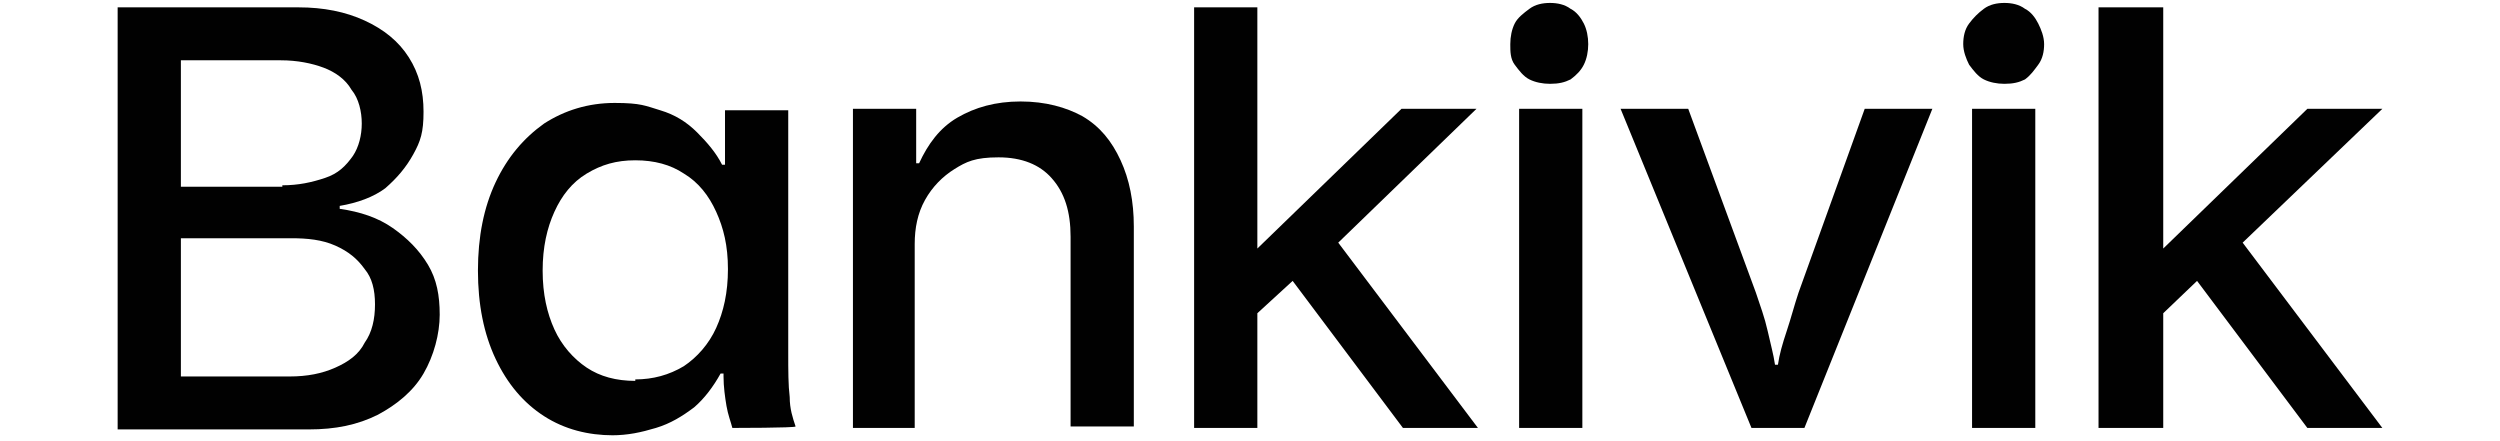
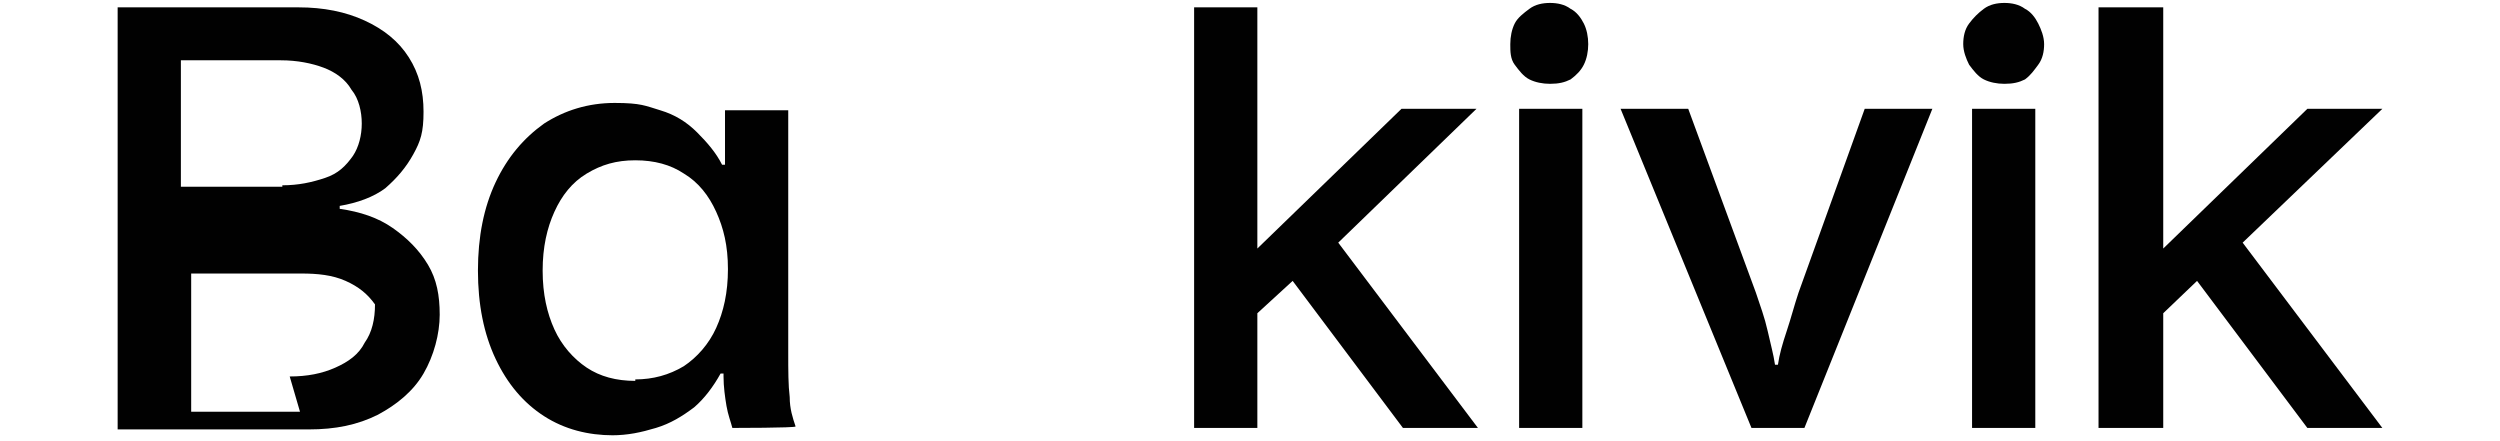
<svg xmlns="http://www.w3.org/2000/svg" id="Layer_1" version="1.1" viewBox="0 0 170 30">
  <defs>
    <style> .st0 { fill: #010101; } </style>
  </defs>
-   <path class="st0" d="M8,29.1V.5h12.3c1.7,0,3.2.3,4.5.9,1.3.6,2.3,1.4,3,2.5.7,1.1,1,2.3,1,3.7s-.2,2-.7,2.9-1.1,1.6-1.9,2.3c-.8.6-1.9,1-3.1,1.2v.2c1.4.2,2.6.6,3.6,1.3,1,.7,1.8,1.5,2.4,2.5s.8,2.1.8,3.4-.4,2.8-1.1,4-1.8,2.1-3.1,2.8c-1.4.7-2.9,1-4.7,1H8ZM19.2,12.6c1.1,0,2-.2,2.9-.5s1.4-.8,1.9-1.5c.4-.6.6-1.4.6-2.2s-.2-1.7-.7-2.3c-.4-.7-1.1-1.2-1.9-1.5-.8-.3-1.8-.5-2.9-.5h-6.8v8.6s6.9,0,6.9,0ZM19.7,25.6c1.2,0,2.2-.2,3.1-.6s1.6-.9,2-1.7c.5-.7.7-1.6.7-2.6s-.2-1.8-.7-2.4c-.5-.7-1.1-1.2-2-1.6s-1.9-.5-3-.5h-7.5v9.4s7.4,0,7.4,0Z" />
+   <path class="st0" d="M8,29.1V.5h12.3c1.7,0,3.2.3,4.5.9,1.3.6,2.3,1.4,3,2.5.7,1.1,1,2.3,1,3.7s-.2,2-.7,2.9-1.1,1.6-1.9,2.3c-.8.6-1.9,1-3.1,1.2v.2c1.4.2,2.6.6,3.6,1.3,1,.7,1.8,1.5,2.4,2.5s.8,2.1.8,3.4-.4,2.8-1.1,4-1.8,2.1-3.1,2.8c-1.4.7-2.9,1-4.7,1H8ZM19.2,12.6c1.1,0,2-.2,2.9-.5s1.4-.8,1.9-1.5c.4-.6.6-1.4.6-2.2s-.2-1.7-.7-2.3c-.4-.7-1.1-1.2-1.9-1.5-.8-.3-1.8-.5-2.9-.5h-6.8v8.6s6.9,0,6.9,0ZM19.7,25.6c1.2,0,2.2-.2,3.1-.6s1.6-.9,2-1.7c.5-.7.7-1.6.7-2.6c-.5-.7-1.1-1.2-2-1.6s-1.9-.5-3-.5h-7.5v9.4s7.4,0,7.4,0Z" />
  <path class="st0" d="M41.7,29.6c-1.7,0-3.3-.4-4.7-1.3-1.4-.9-2.5-2.2-3.3-3.9s-1.2-3.7-1.2-6,.4-4.3,1.2-6,1.9-3,3.3-4c1.4-.9,3-1.4,4.8-1.4s2.1.2,3.1.5,1.8.8,2.5,1.5,1.3,1.4,1.7,2.2h.2v-3.7h4.3v16.5c0,1.2,0,2.2.1,3,0,.8.2,1.4.4,2h0c0,.1-4.3.1-4.3.1-.1-.4-.3-.9-.4-1.5-.1-.6-.2-1.3-.2-2v-.2h-.2c-.5.9-1.1,1.7-1.8,2.3-.8.6-1.6,1.1-2.6,1.4s-1.9.5-3,.5M43.2,25.8c1.2,0,2.3-.3,3.3-.9.9-.6,1.7-1.5,2.2-2.6.5-1.1.8-2.4.8-4s-.3-2.8-.8-3.9-1.2-2-2.2-2.6c-.9-.6-2-.9-3.3-.9s-2.3.3-3.3.9c-1,.6-1.7,1.5-2.2,2.6s-.8,2.4-.8,4,.3,2.9.8,4c.5,1.1,1.3,2,2.2,2.6s2,.9,3.3.9" />
-   <path class="st0" d="M58,29.1V7.4h4.3v3.7h.2c.6-1.3,1.4-2.4,2.6-3.1,1.2-.7,2.6-1.1,4.3-1.1s3.1.4,4.2,1c1.2.7,2,1.7,2.6,3,.6,1.3.9,2.8.9,4.5v13.6h-4.3v-12.9c0-1.7-.4-3-1.3-4-.8-.9-2-1.4-3.6-1.4s-2.2.3-3,.8-1.5,1.2-2,2.1c-.5.9-.7,1.9-.7,3v12.5h-4.4Z" />
  <polygon class="st0" points="81.2 29.1 81.2 .5 85.5 .5 85.5 16.9 95.3 7.4 100.4 7.4 91 16.5 100.5 29.1 95.4 29.1 87.9 19.1 85.5 21.3 85.5 29.1 81.2 29.1" />
  <polygon class="st0" points="142.7 29.1 142.7 .5 147.1 .5 147.1 16.9 156.9 7.4 162 7.4 152.5 16.5 162 29.1 156.9 29.1 149.4 19.1 147.1 21.3 147.1 29.1 142.7 29.1" />
  <path class="st0" d="M105.4,5.7c-.5,0-1-.1-1.4-.3-.4-.2-.7-.6-1-1s-.3-.9-.3-1.4.1-1,.3-1.4.6-.7,1-1,.9-.4,1.4-.4,1,.1,1.4.4c.4.2.7.6.9,1s.3.9.3,1.4-.1,1-.3,1.4-.5.7-.9,1c-.4.2-.8.3-1.4.3M103.3,7.4h4.3v21.7h-4.3V7.4Z" />
  <path class="st0" d="M136.3,5.7c-.5,0-1-.1-1.4-.3-.4-.2-.7-.6-1-1-.2-.4-.4-.9-.4-1.4s.1-1,.4-1.4.6-.7,1-1,.9-.4,1.4-.4,1,.1,1.4.4c.4.2.7.6.9,1s.4.9.4,1.4-.1,1-.4,1.4-.5.7-.9,1c-.4.2-.8.3-1.4.3M134.1,7.4h4.3v21.7h-4.3V7.4Z" />
  <path class="st0" d="M119.1,29.1l-8.9-21.7h4.6l4.6,12.5c.3.9.6,1.7.8,2.6.2.9.4,1.6.5,2.3h.2c.1-.7.3-1.4.6-2.3s.5-1.7.8-2.6l4.5-12.5h4.6l-8.7,21.7h-3.7Z" />
</svg>